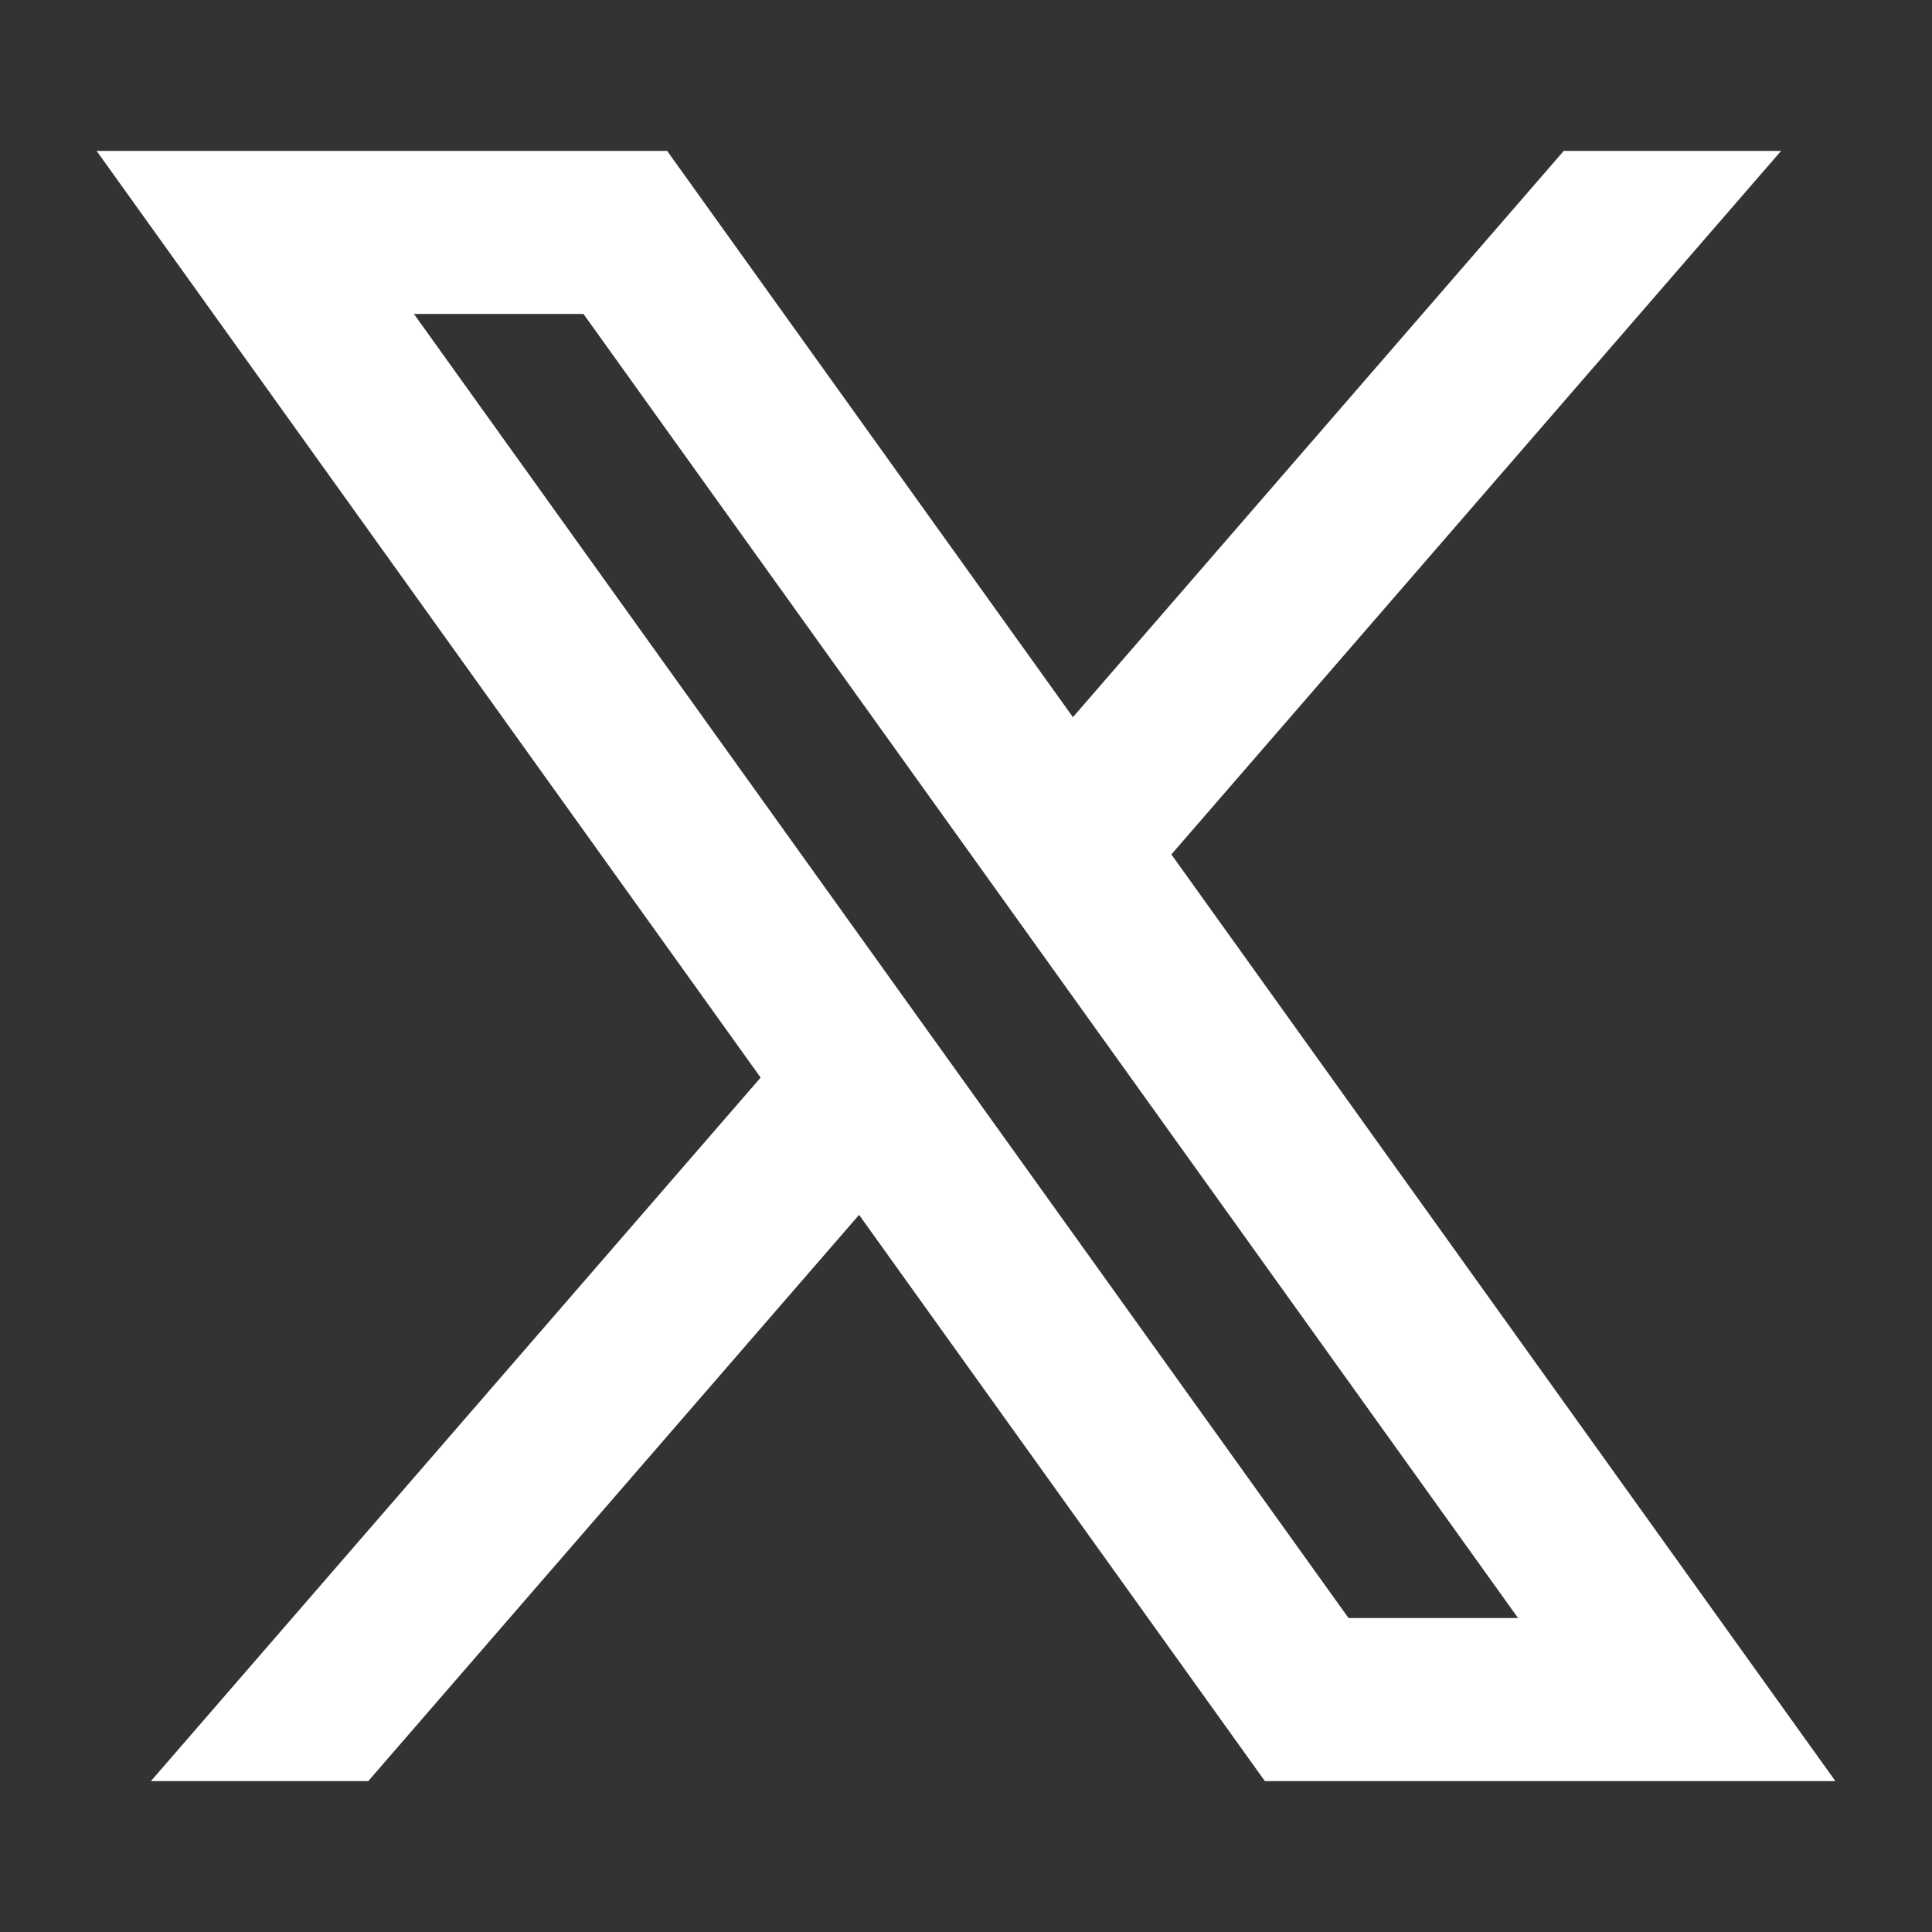
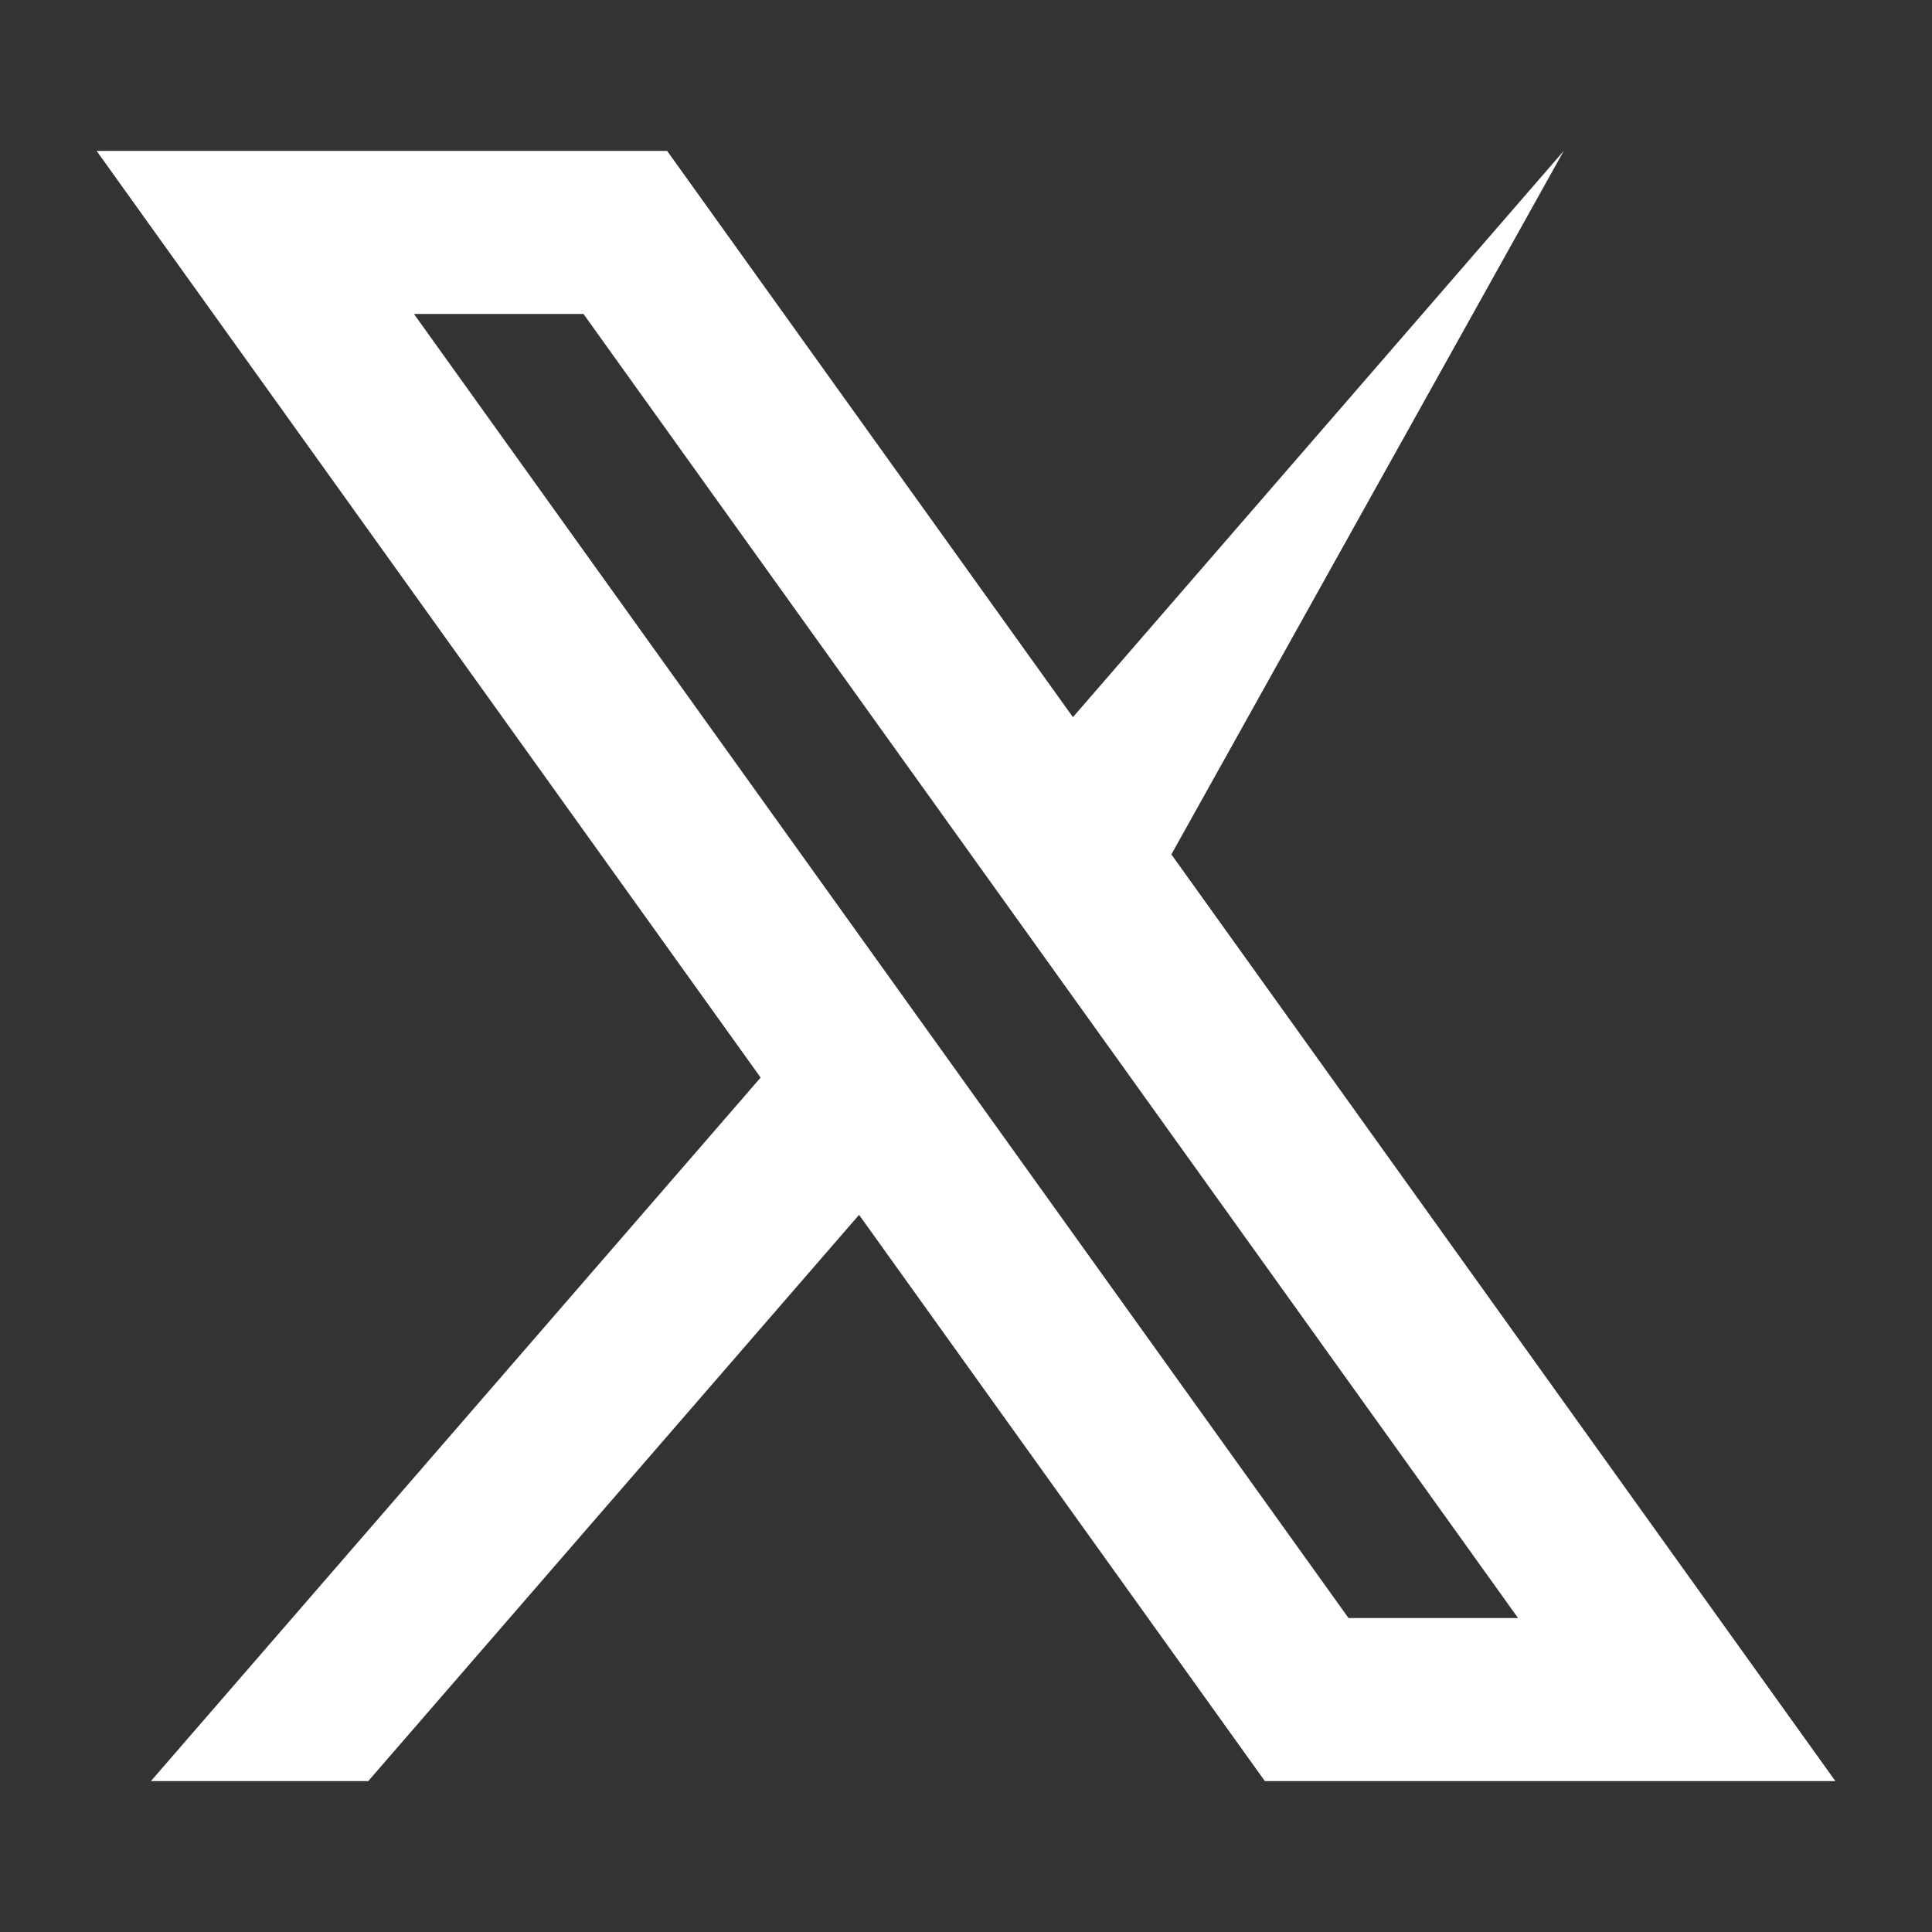
<svg xmlns="http://www.w3.org/2000/svg" fill="none" viewBox="0 0 20 20">
  <rect x="0" y="0" width="20" height="20" fill="#333333" stroke="none" />
-   <path fill-rule="evenodd" clip-rule="evenodd" d="M1 1.562H6.906L11.107 7.424L16.188 1.562H18.438L12.126 8.845L19 18.438H13.094L8.893 12.576L3.812 18.438H1.562L7.874 11.155L1 1.562ZM13.96 16.75L4.285 3.25H6.04L15.715 16.75H13.96Z" fill="white" />
+   <path fill-rule="evenodd" clip-rule="evenodd" d="M1 1.562H6.906L11.107 7.424L16.188 1.562L12.126 8.845L19 18.438H13.094L8.893 12.576L3.812 18.438H1.562L7.874 11.155L1 1.562ZM13.96 16.75L4.285 3.25H6.04L15.715 16.75H13.96Z" fill="white" />
</svg>